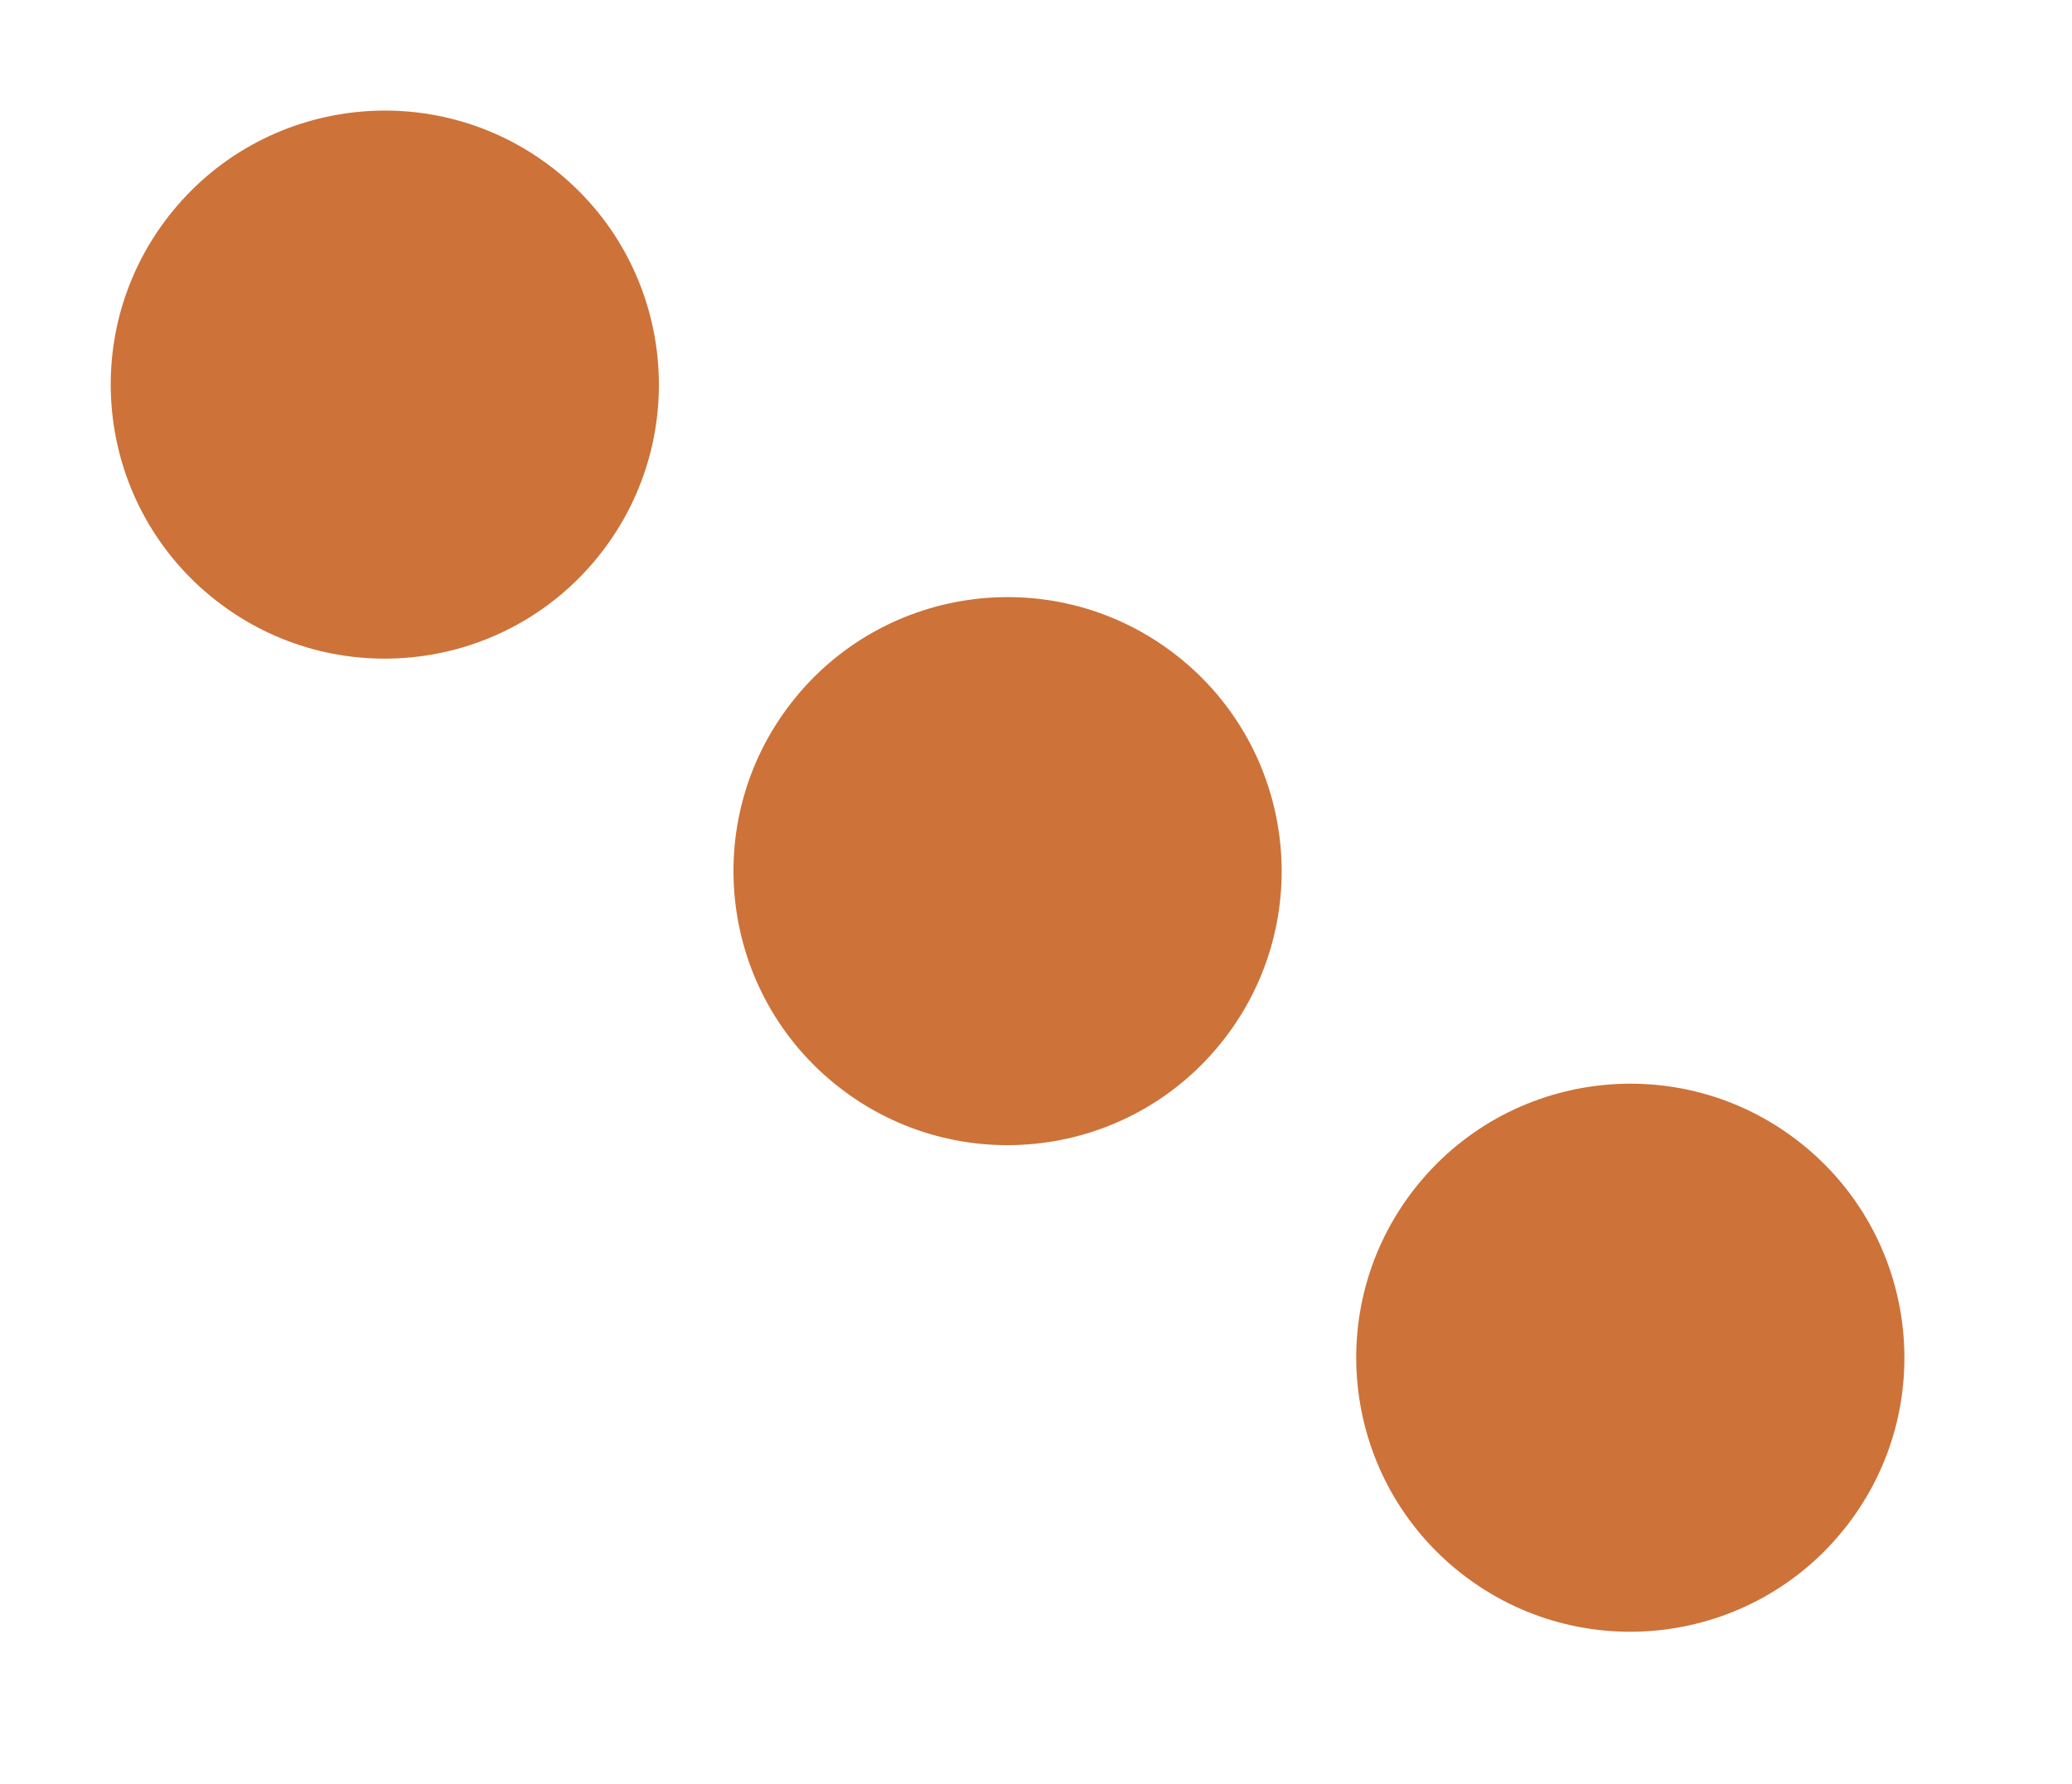
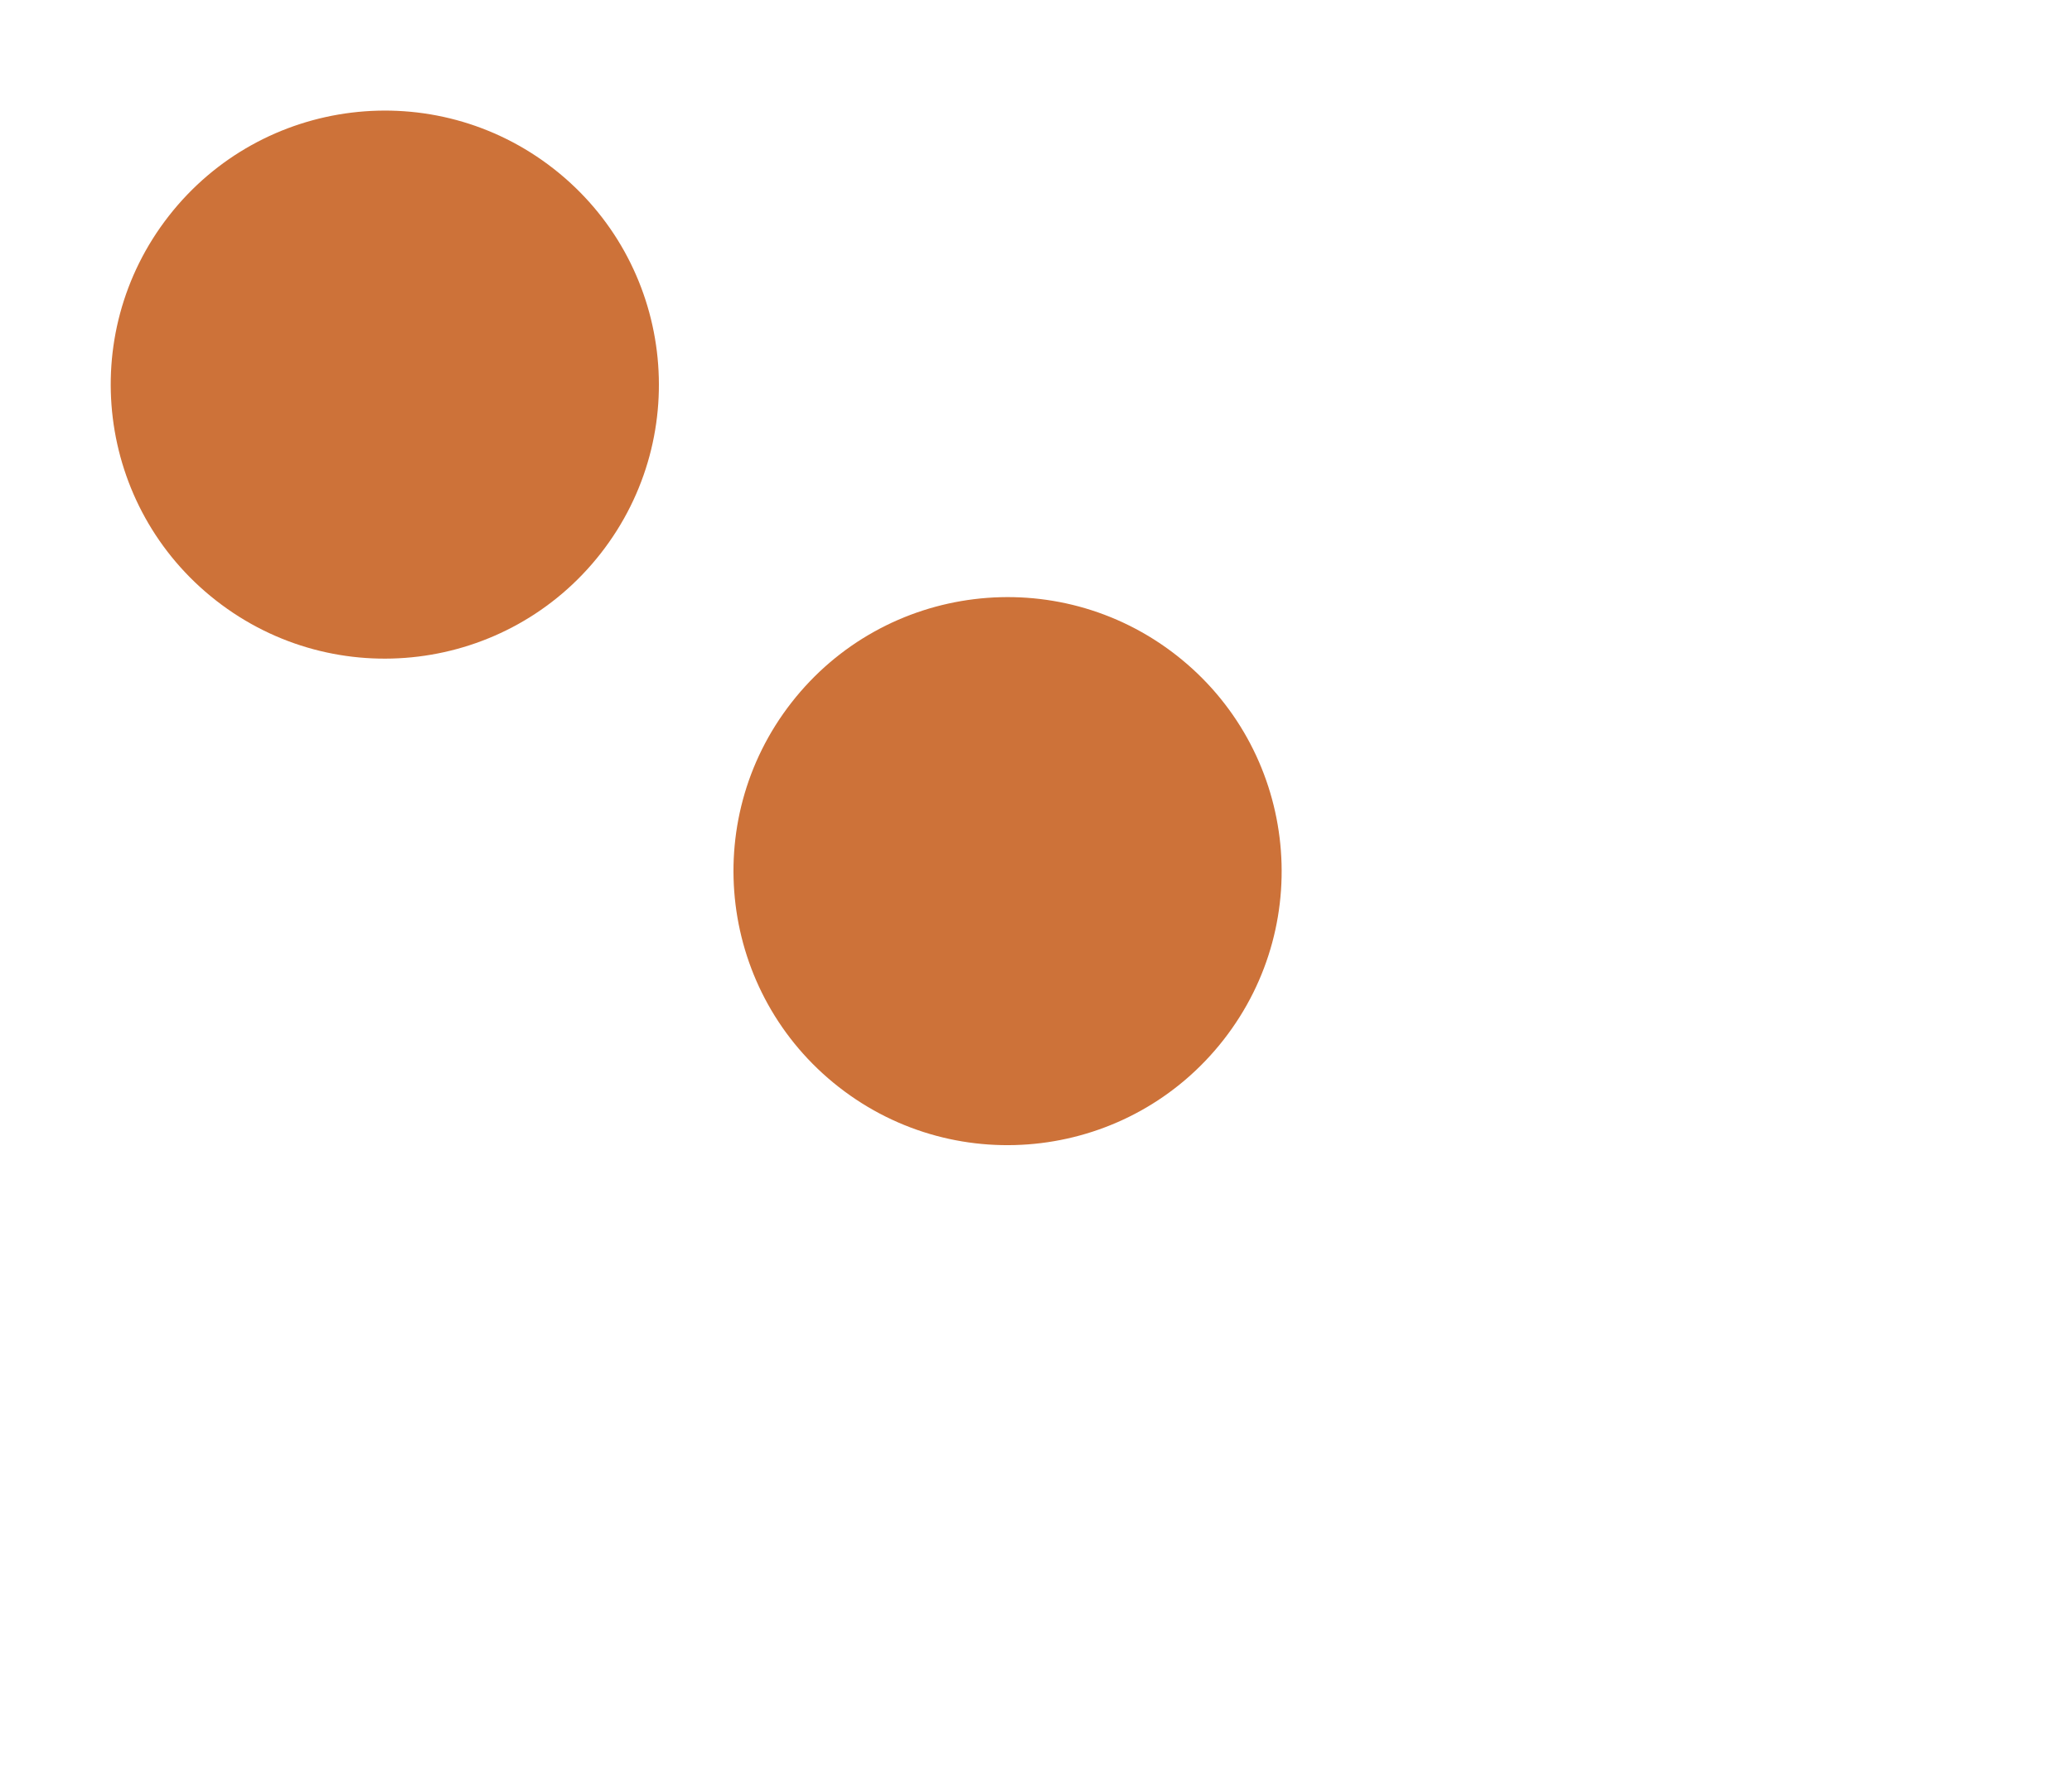
<svg xmlns="http://www.w3.org/2000/svg" width="36" height="31" viewBox="0 0 36 31" fill="none">
  <circle cx="6.686" cy="6.684" r="4.762" transform="rotate(38 6.686 6.684)" fill="#CD7239" />
  <circle cx="17.506" cy="15.139" r="4.762" transform="rotate(38 17.506 15.139)" fill="#CD7239" />
-   <circle cx="28.326" cy="23.595" r="4.762" transform="rotate(38 28.326 23.595)" fill="#CD7239" />
</svg>